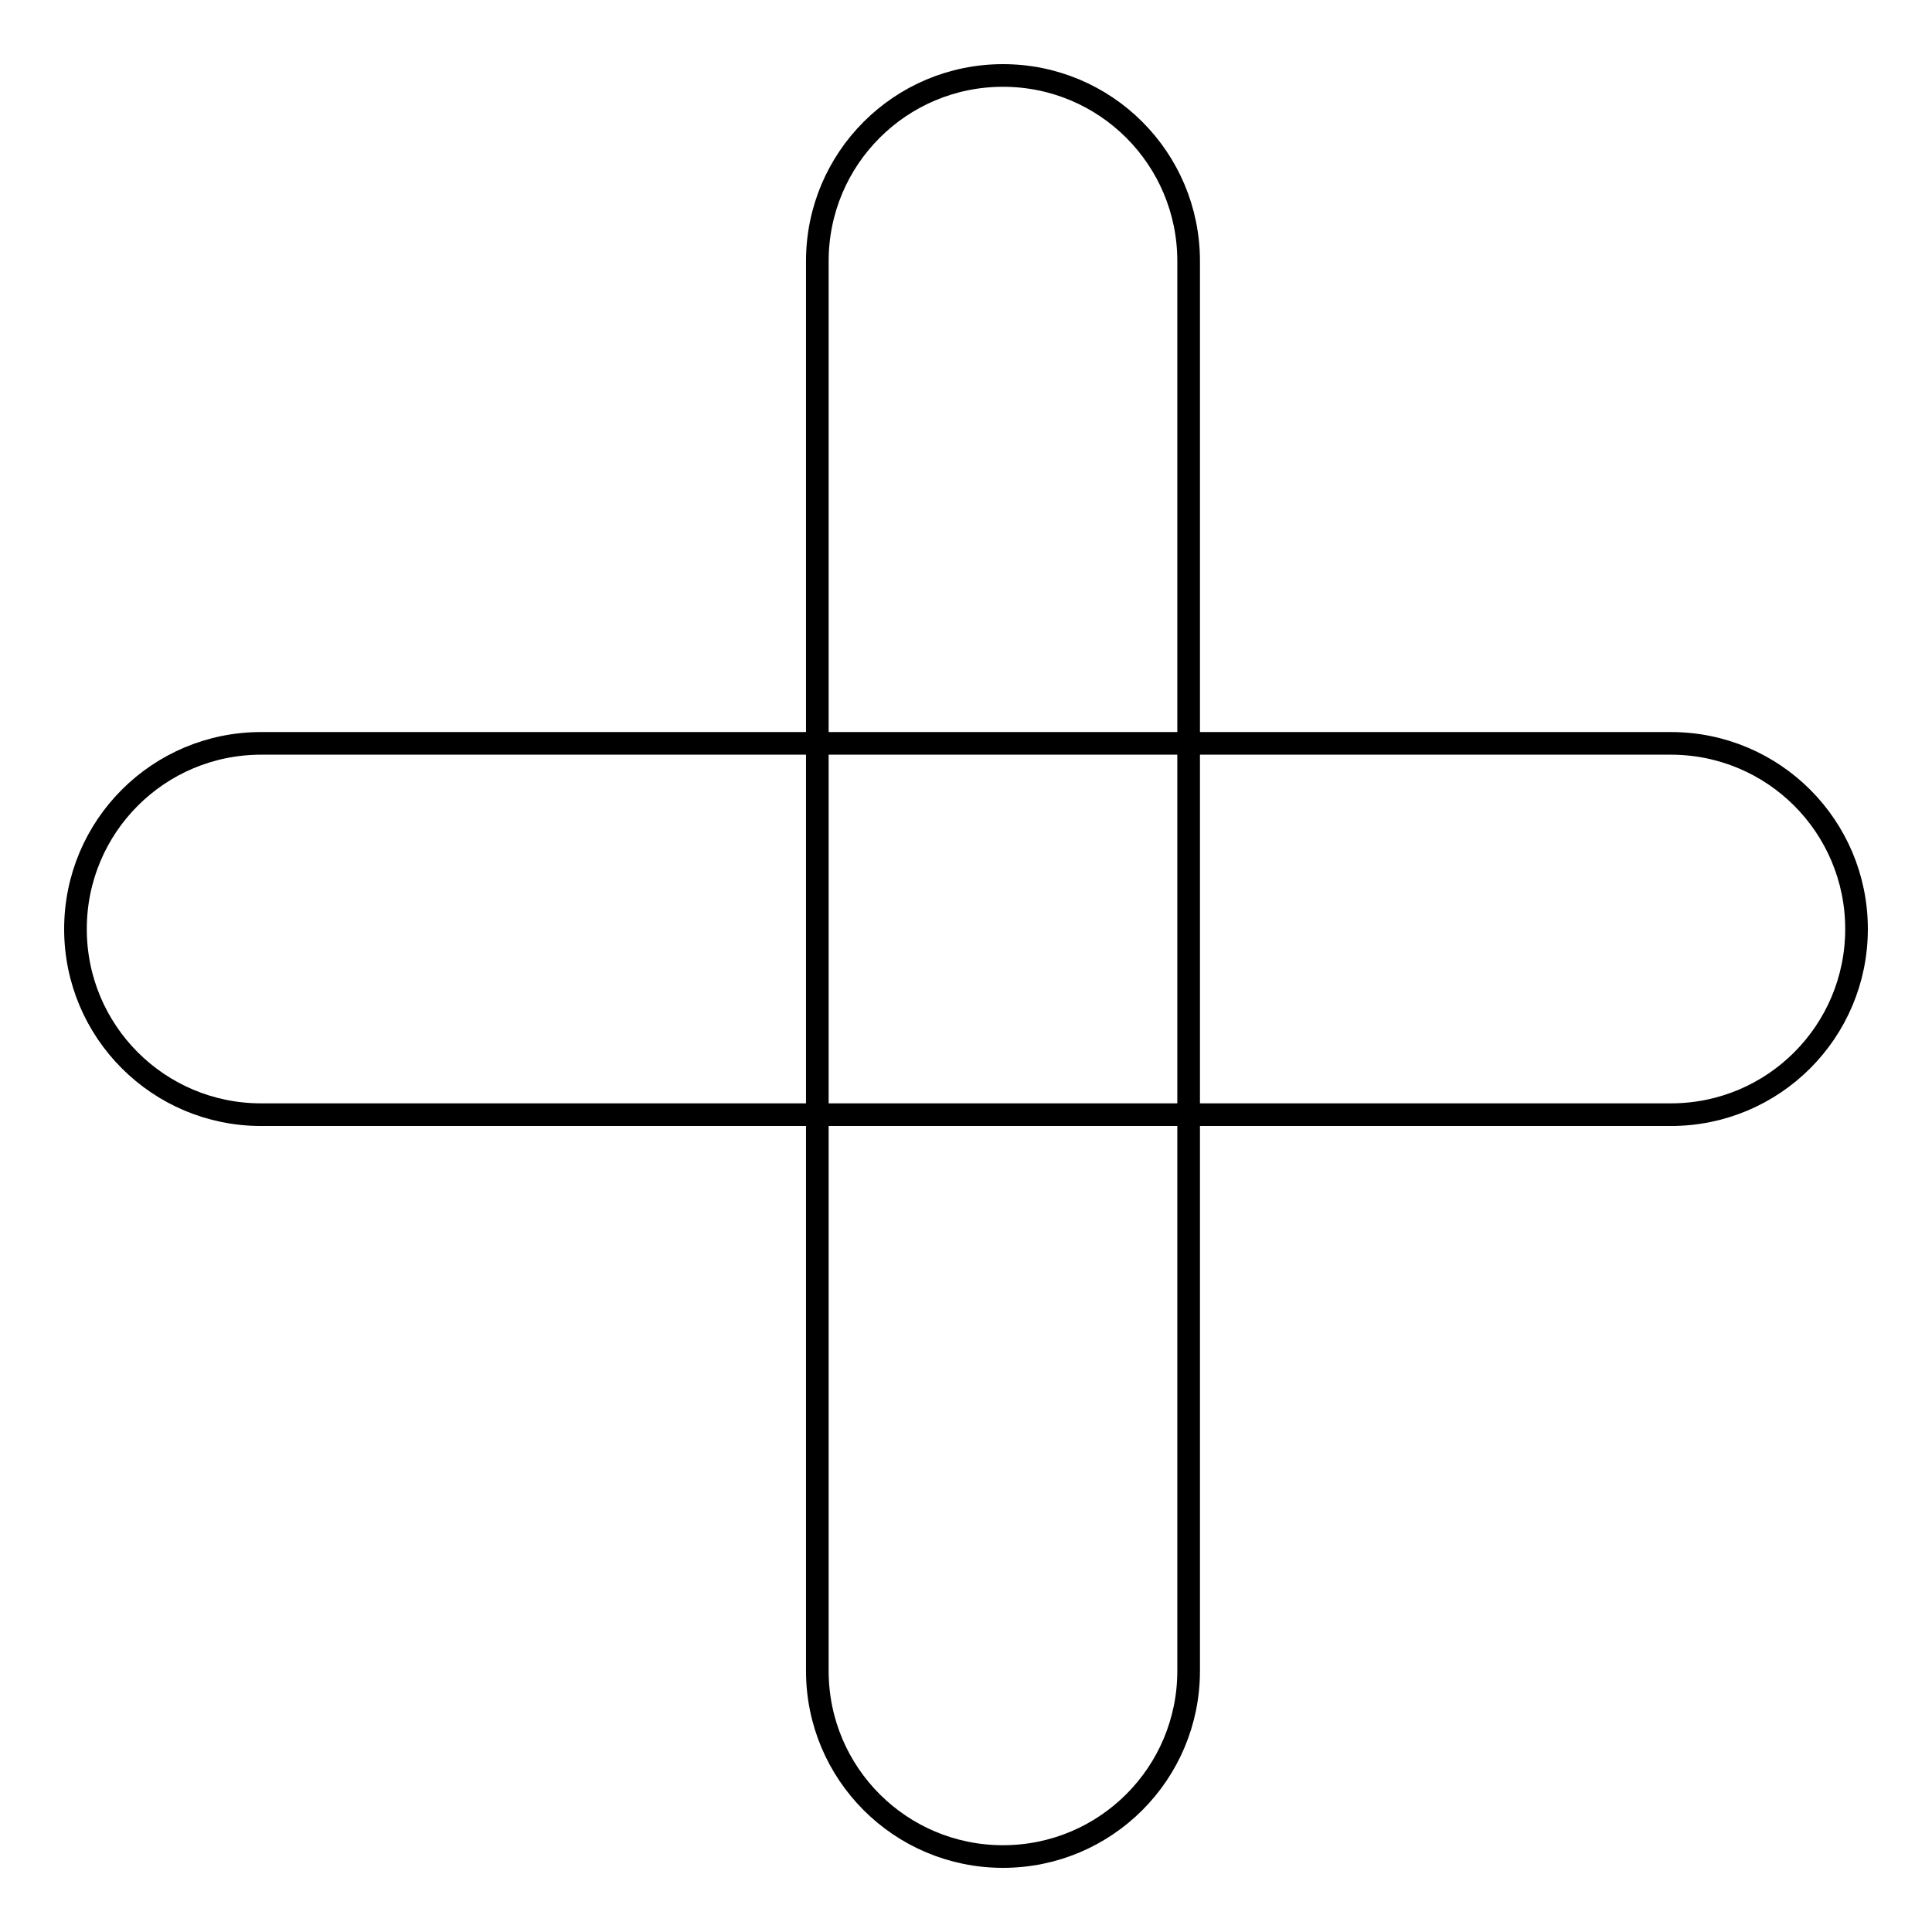
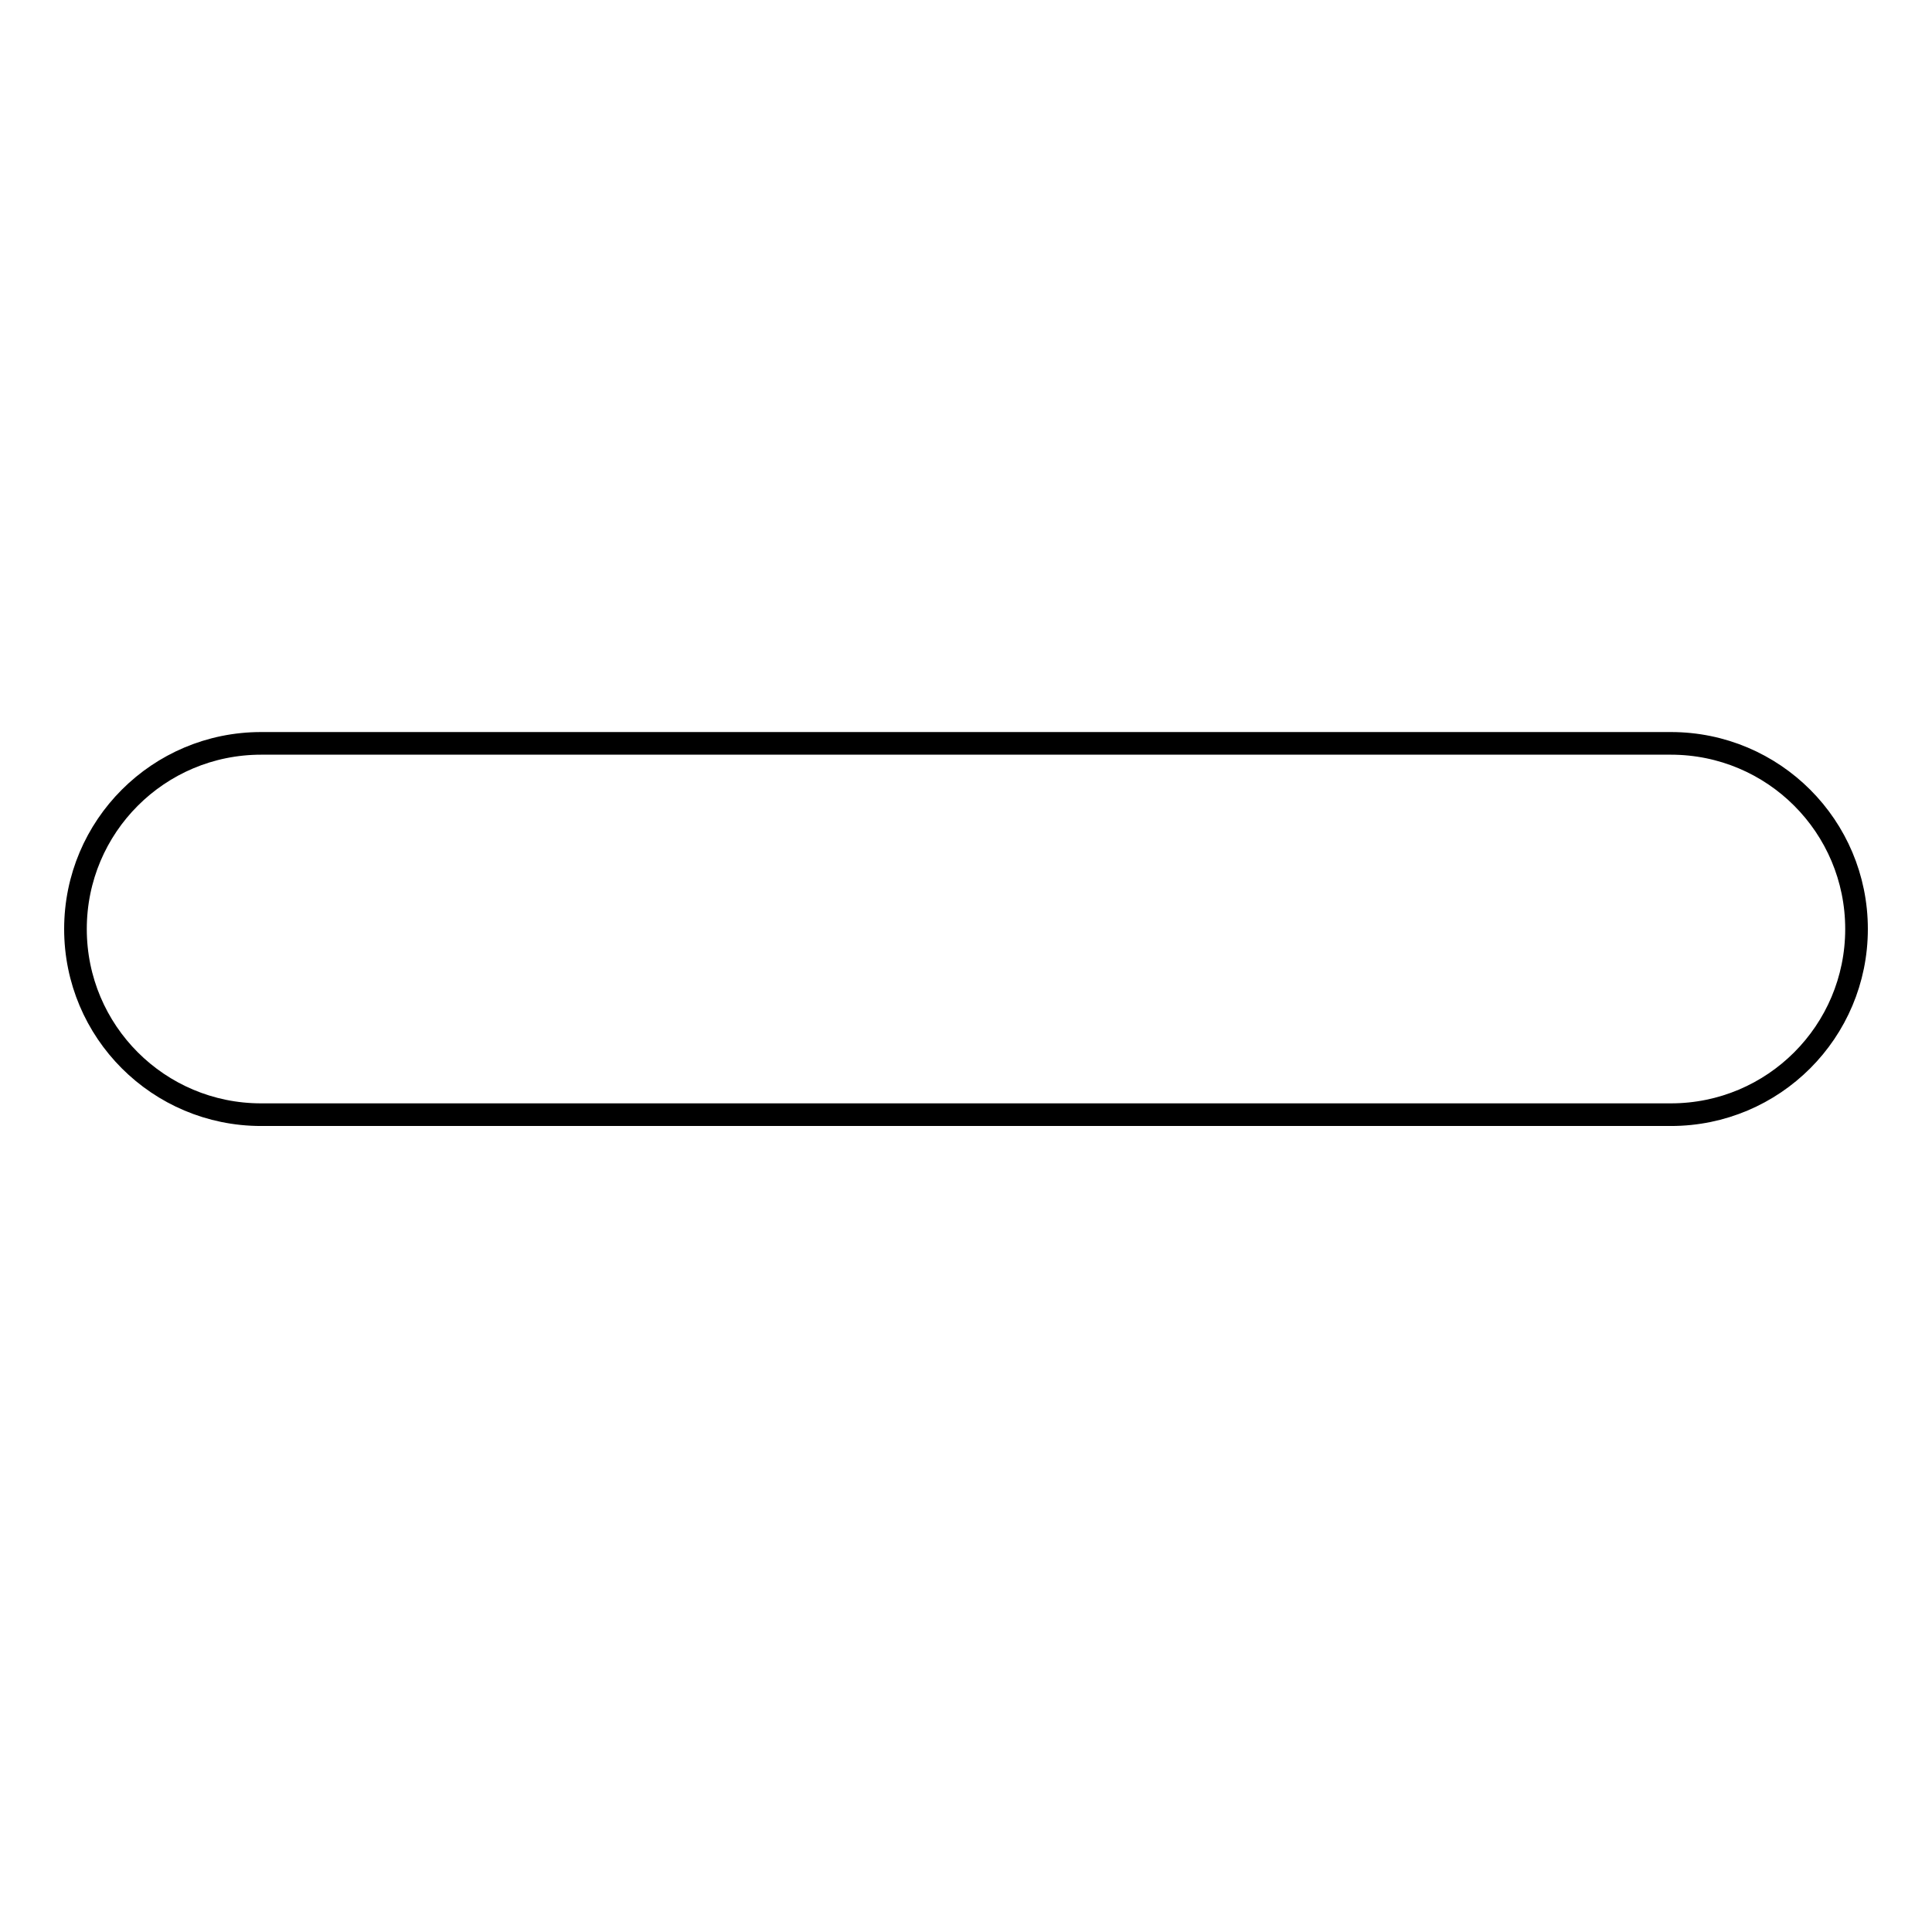
<svg xmlns="http://www.w3.org/2000/svg" version="1.1" x="0px" y="0px" viewBox="0 0 256 256" enable-background="new 0 0 256 256" xml:space="preserve">
  <g>
    <g>
      <path stroke-width="3" fill-opacity="0" stroke="#000000" d="M34.6,98.5h186.8c13.6,0,24.6,11,24.6,24.6c0,13.6-11,24.6-24.6,24.6H34.6c-13.6,0-24.6-11-24.6-24.6C10,109.5,21,98.5,34.6,98.5z" />
-       <path stroke-width="3" fill-opacity="0" stroke="#000000" d="M157.5,34.6v186.8c0,13.6-11,24.6-24.6,24.6c-13.6,0-24.6-11-24.6-24.6V34.6c0-13.6,11-24.6,24.6-24.6C146.5,10,157.5,21,157.5,34.6z" />
    </g>
  </g>
</svg>